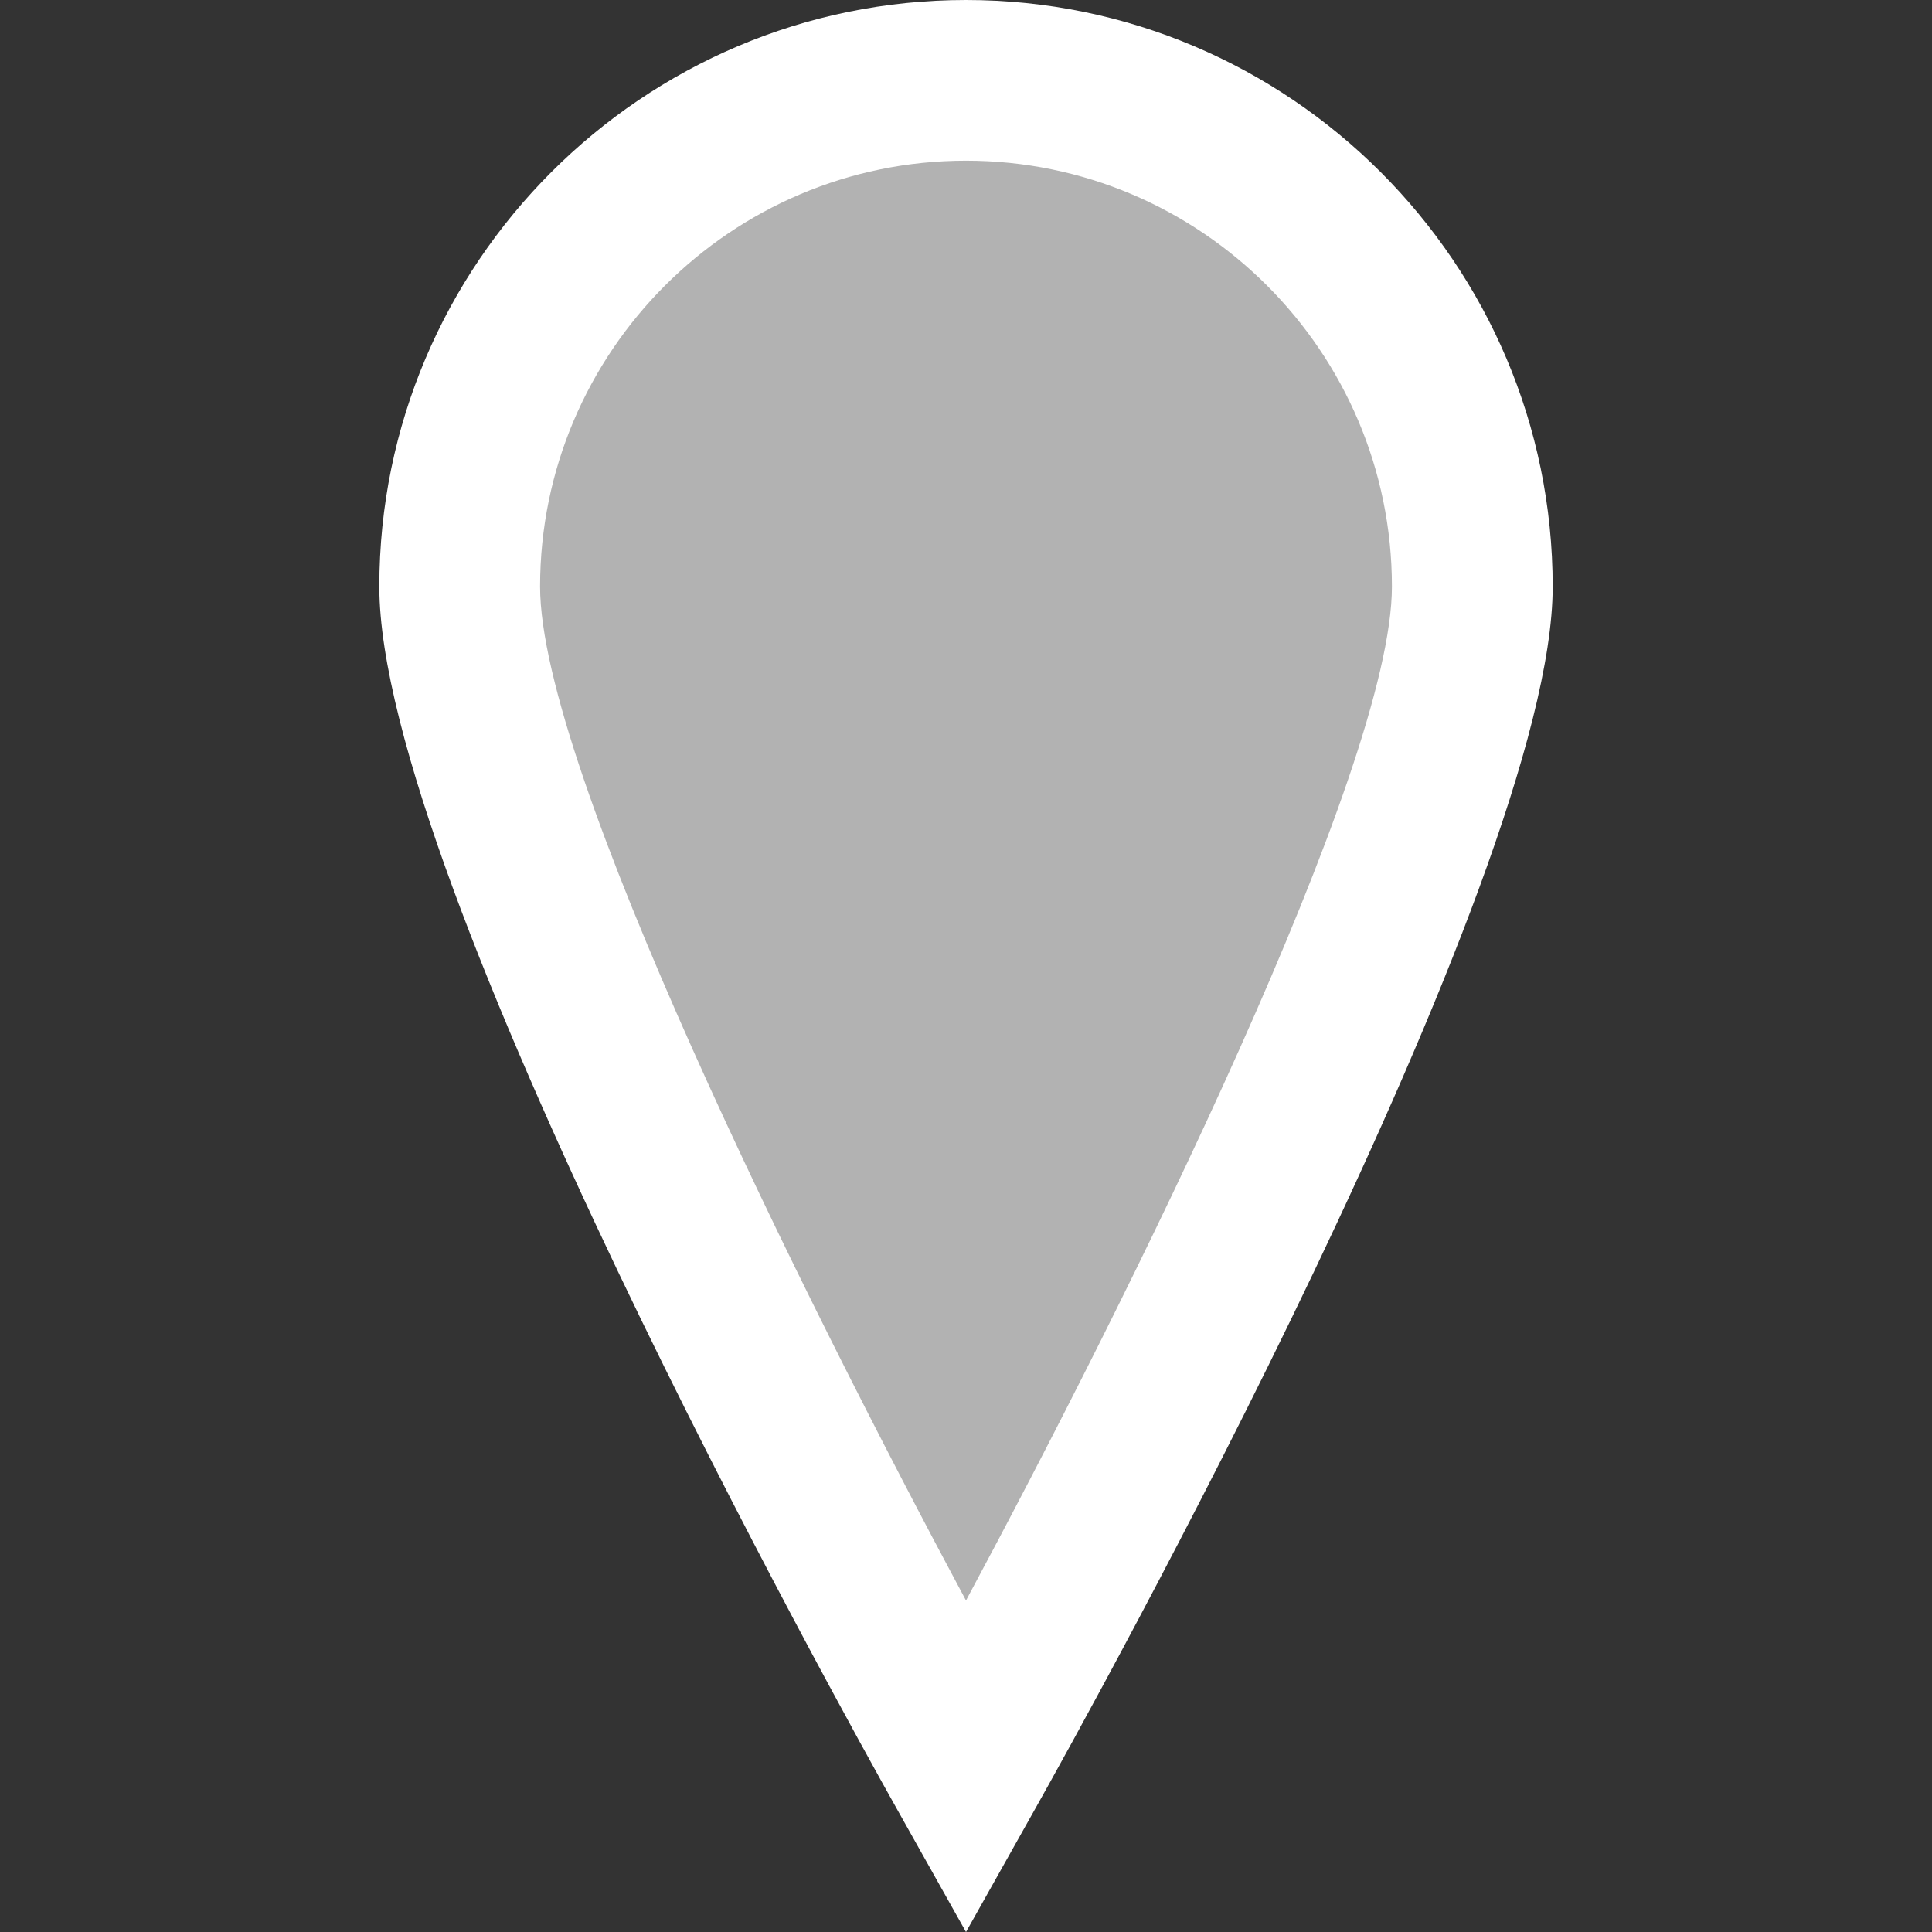
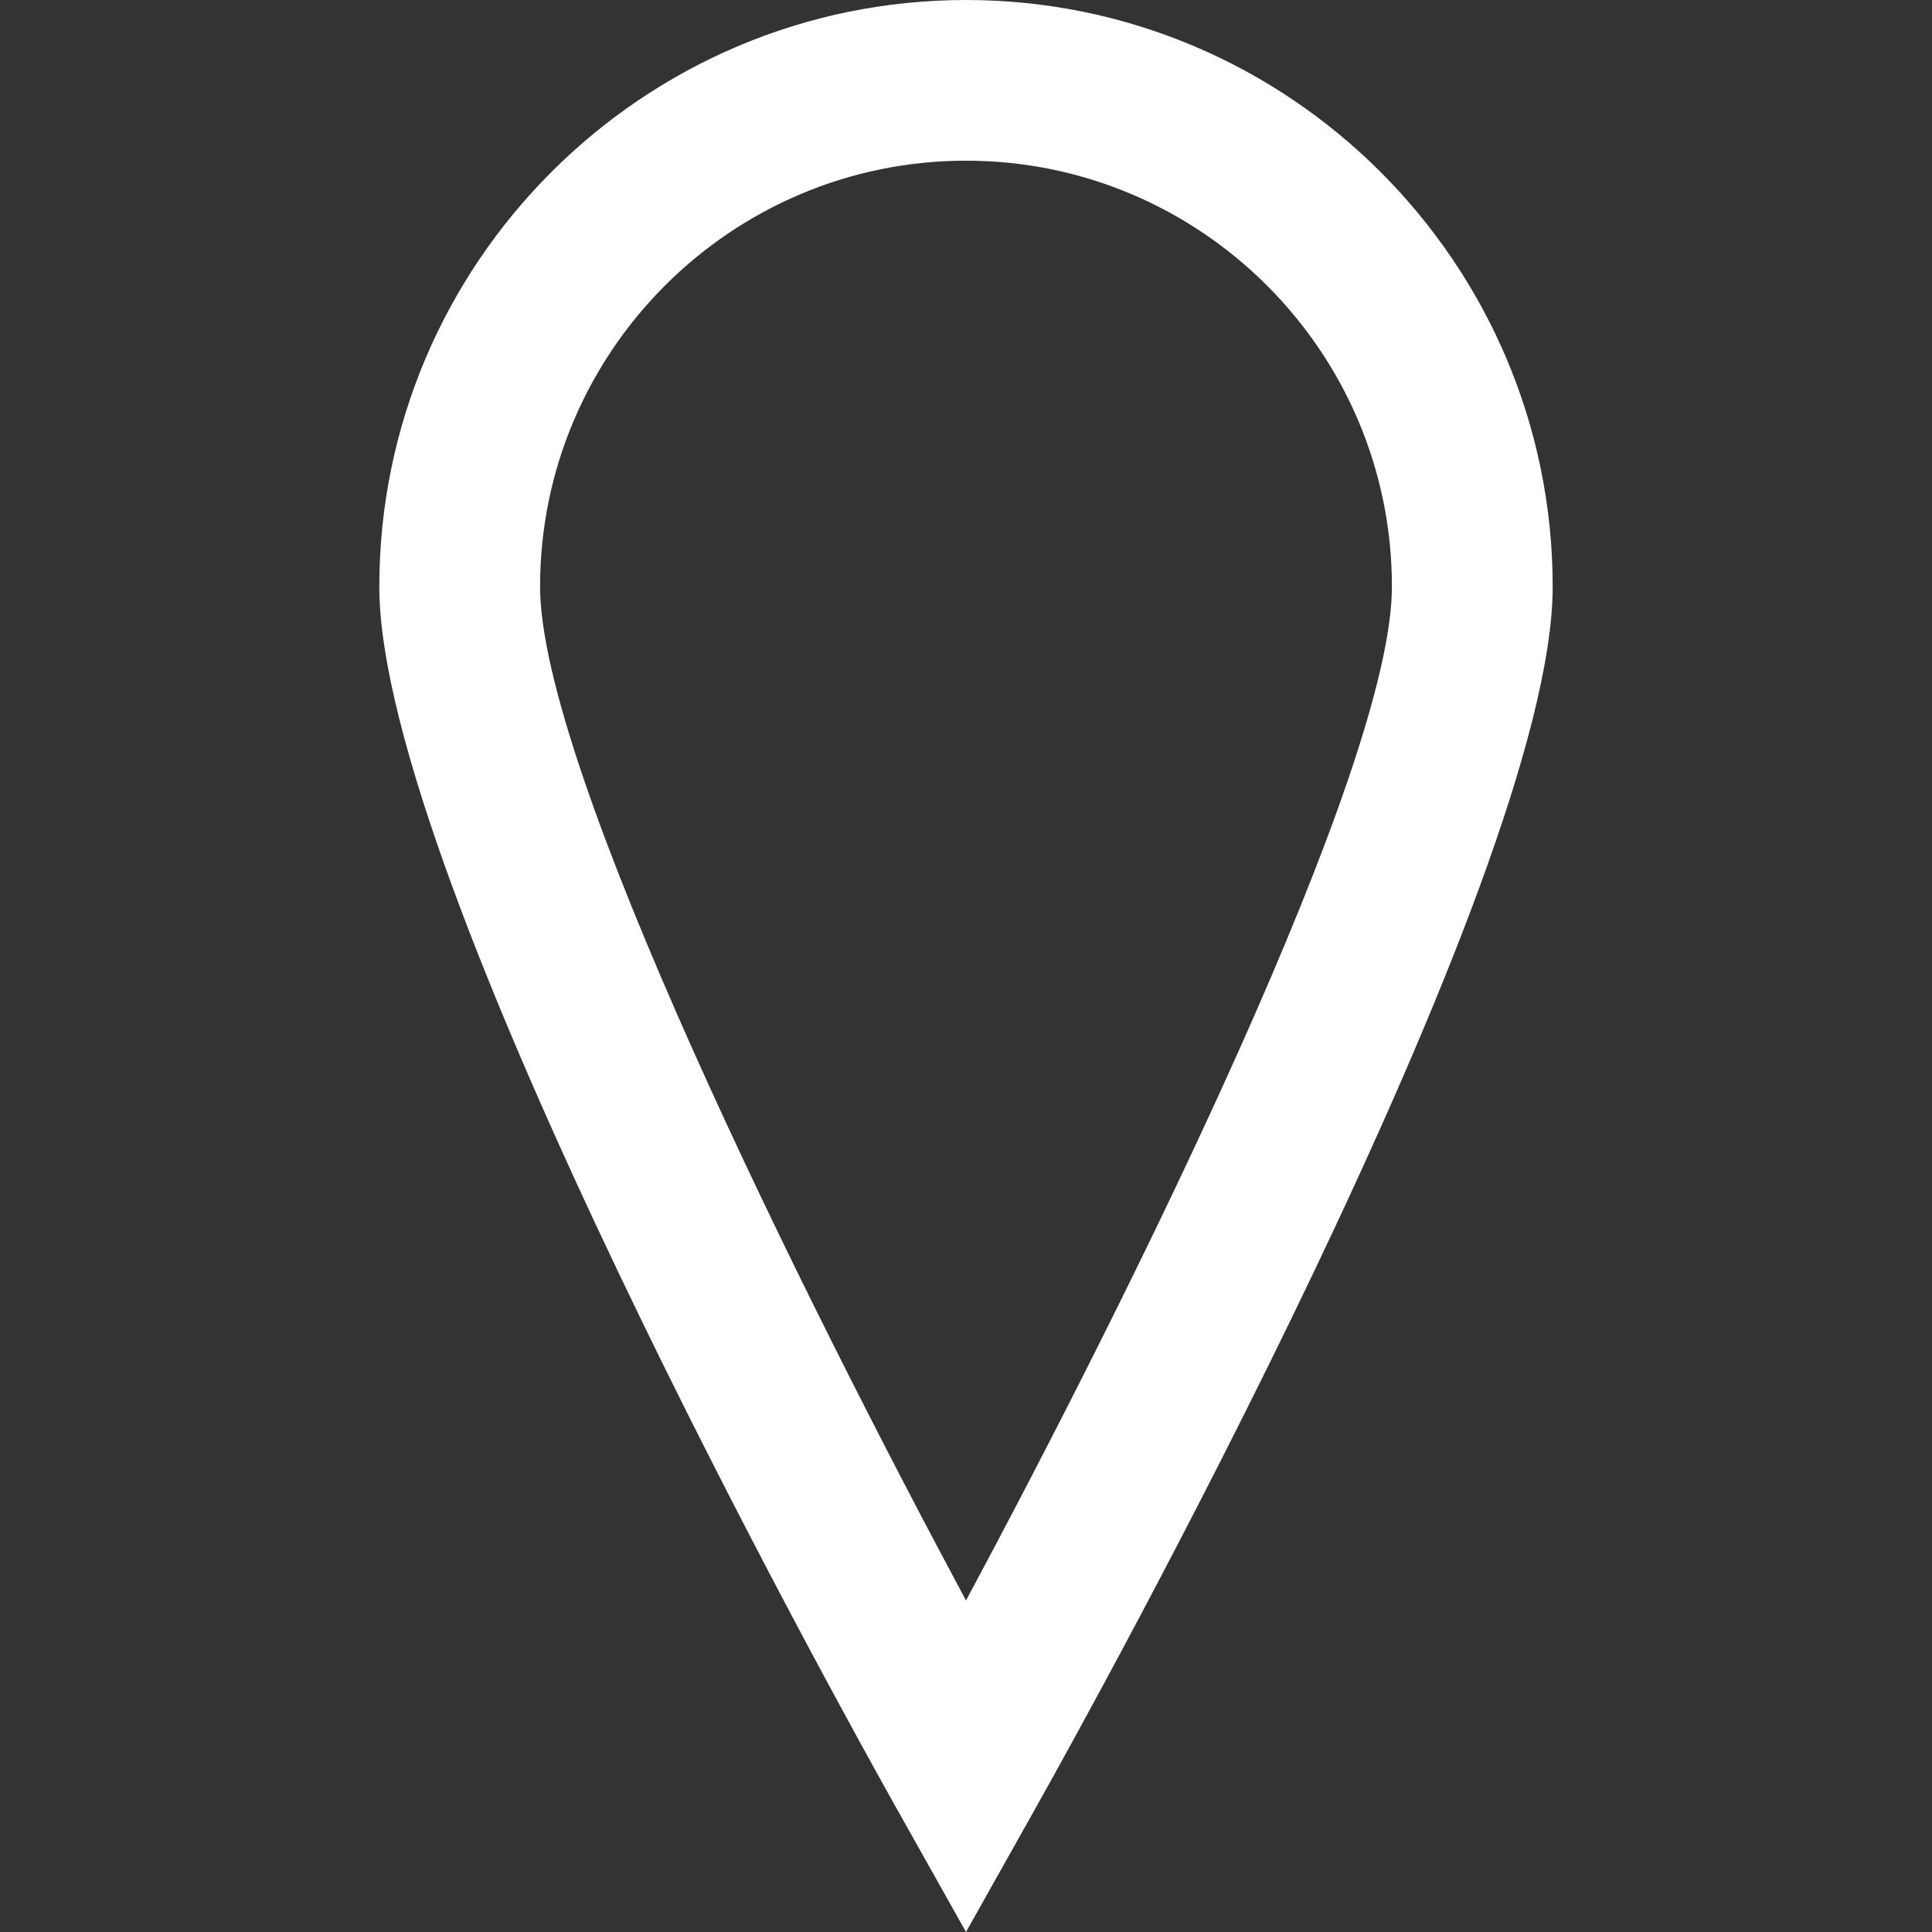
<svg xmlns="http://www.w3.org/2000/svg" version="1.1" id="sw-gpx-minute-24" x="0px" y="0px" width="16" height="16" viewBox="0 0 24 24" style="enable-background:new 0 0 24 24;" xml:space="preserve">
  <rect x="0" y="0" width="24" height="24" fill="#333333" stroke="none" />
  <g>
-     <path fill="#B2B2B2" d="M18.289,7.288c0,3.471-6.289,14.672-6.289,14.672S5.71,10.759,5.71,7.288   c0-3.474,2.818-6.29,6.289-6.29C15.472,0.998,18.289,3.814,18.289,7.288z" />
    <path fill="#FFFFFF" d="M12,24l-0.871-1.551c-0.657-1.17-6.417-11.534-6.417-15.161C4.712,3.27,7.982,0,12,0   s7.288,3.27,7.288,7.288c0,3.627-5.76,13.992-6.417,15.161L12,24z M12,1.996   c-2.918,0-5.291,2.374-5.291,5.291c0,2.261,3.279,8.845,5.291,12.595   c2.012-3.749,5.291-10.334,5.291-12.595C17.291,4.37,14.918,1.996,12,1.996z" />
  </g>
</svg>